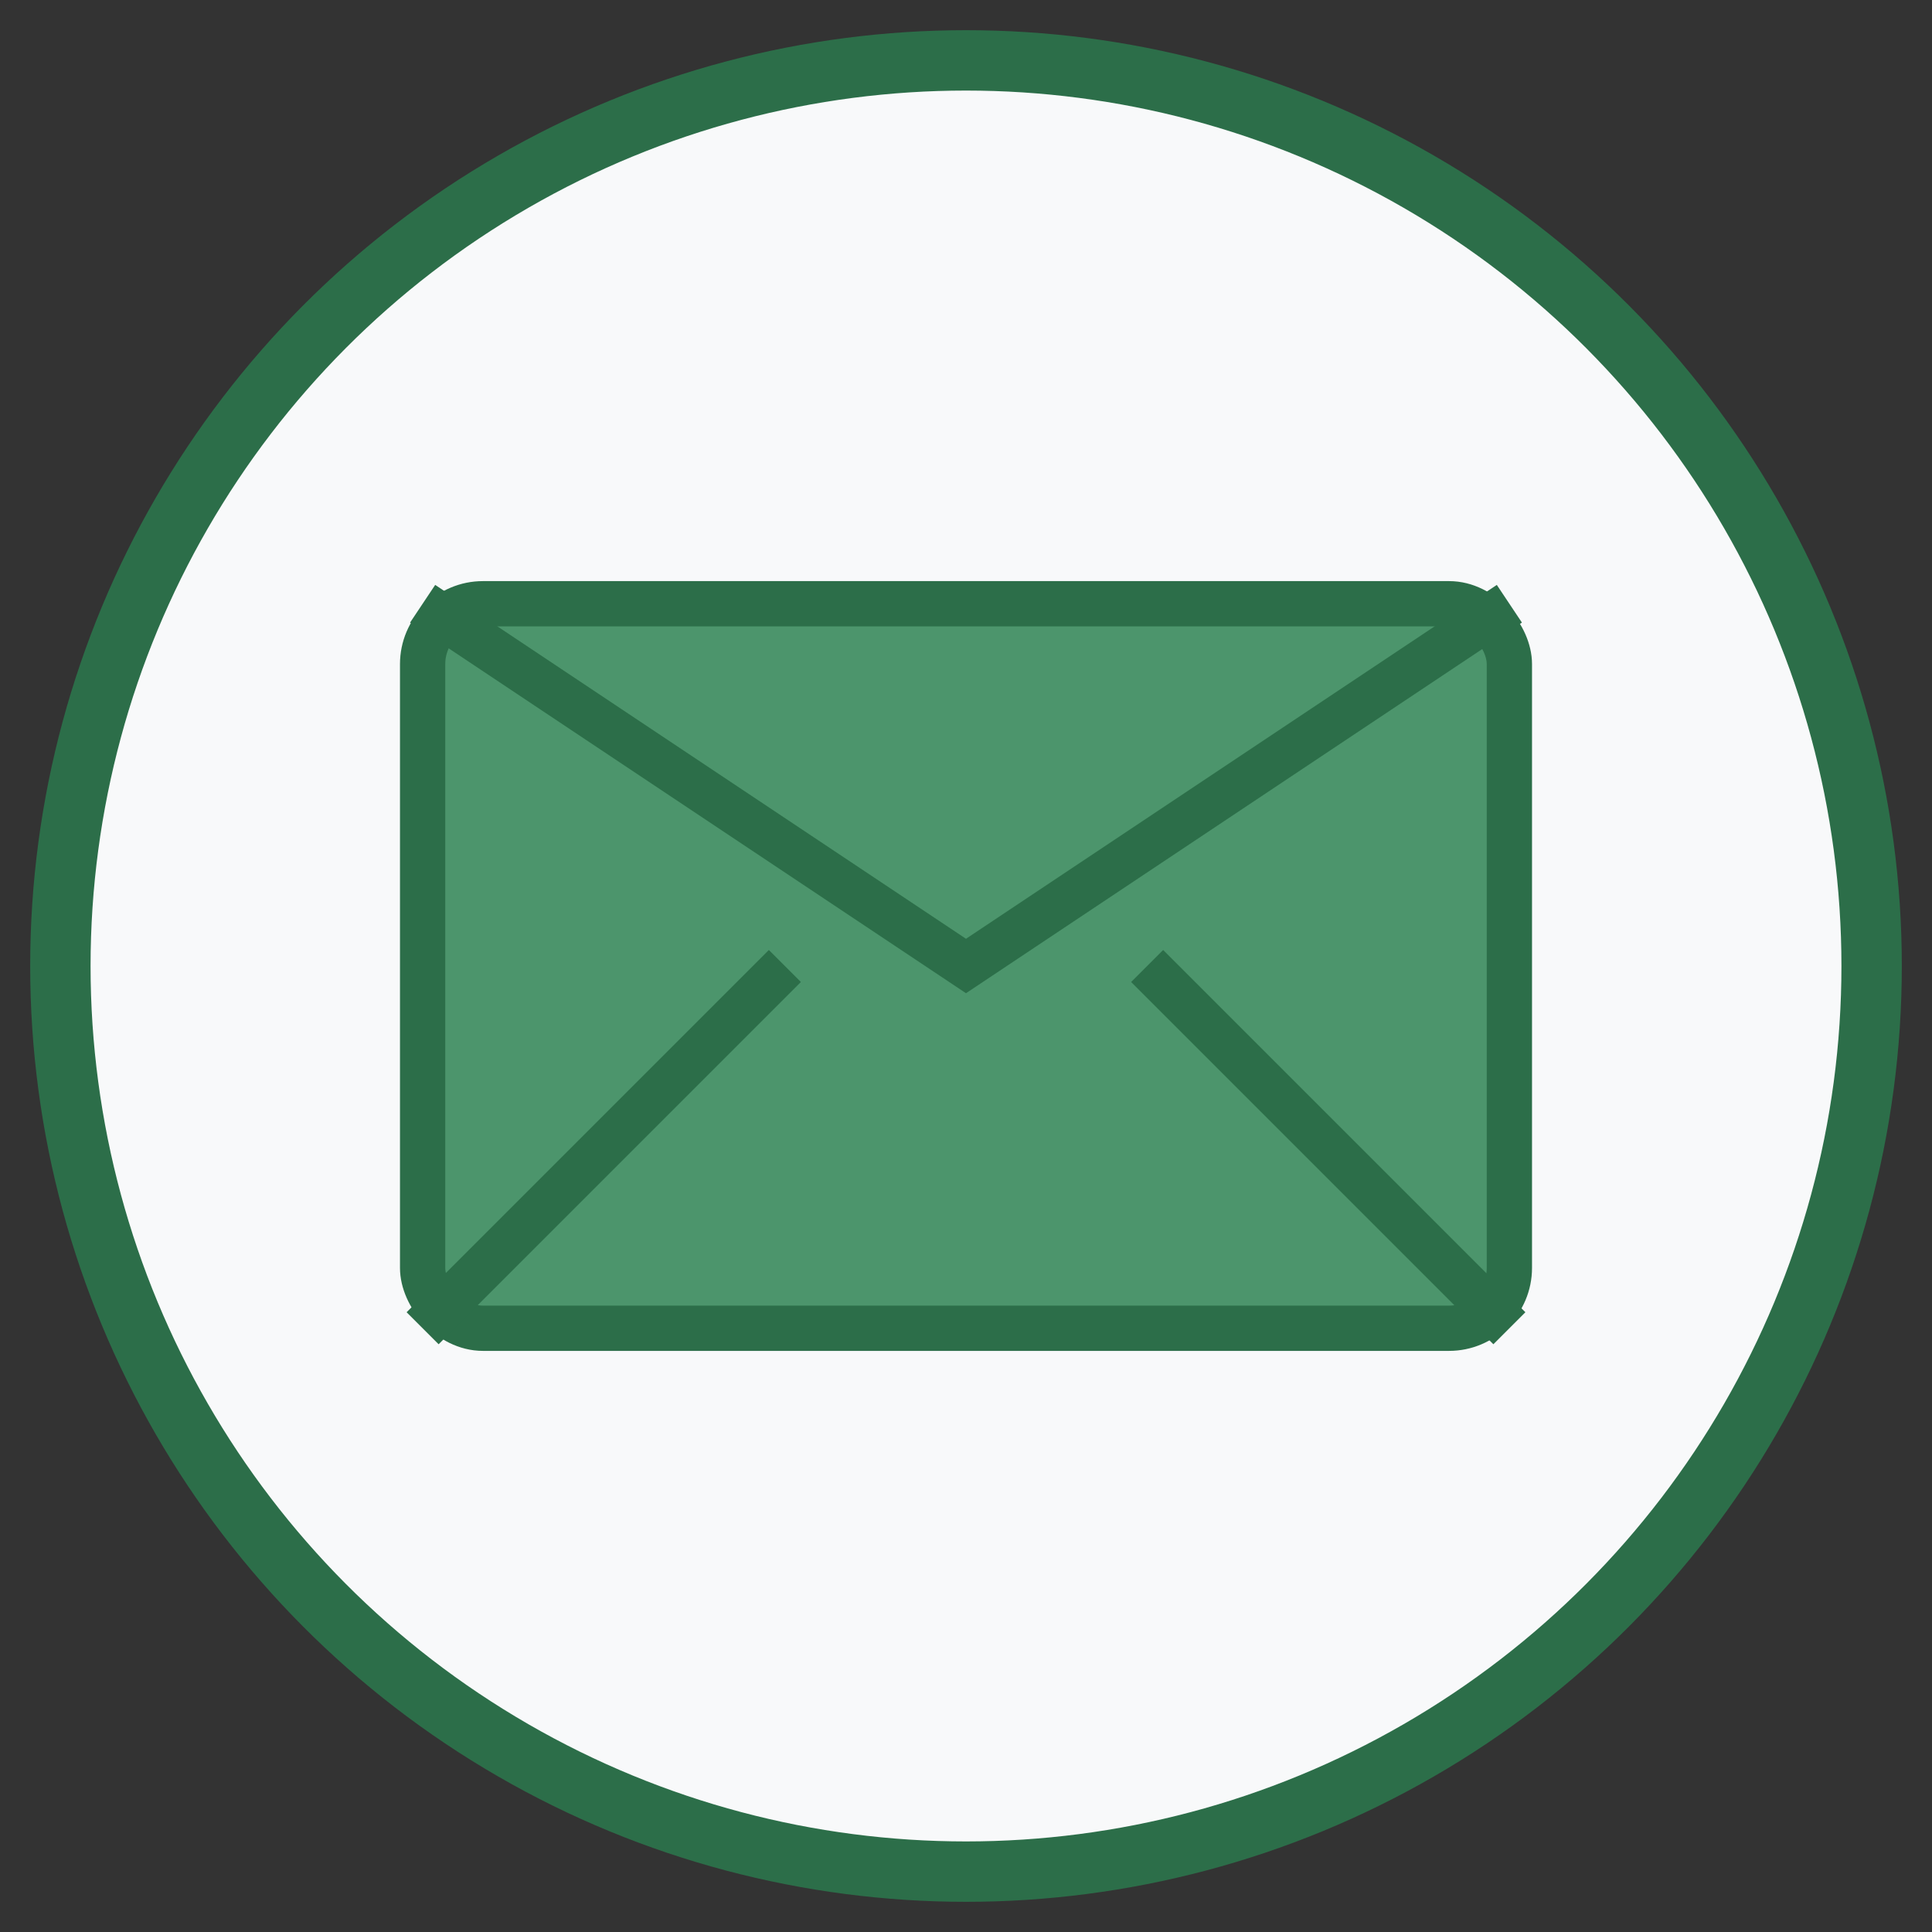
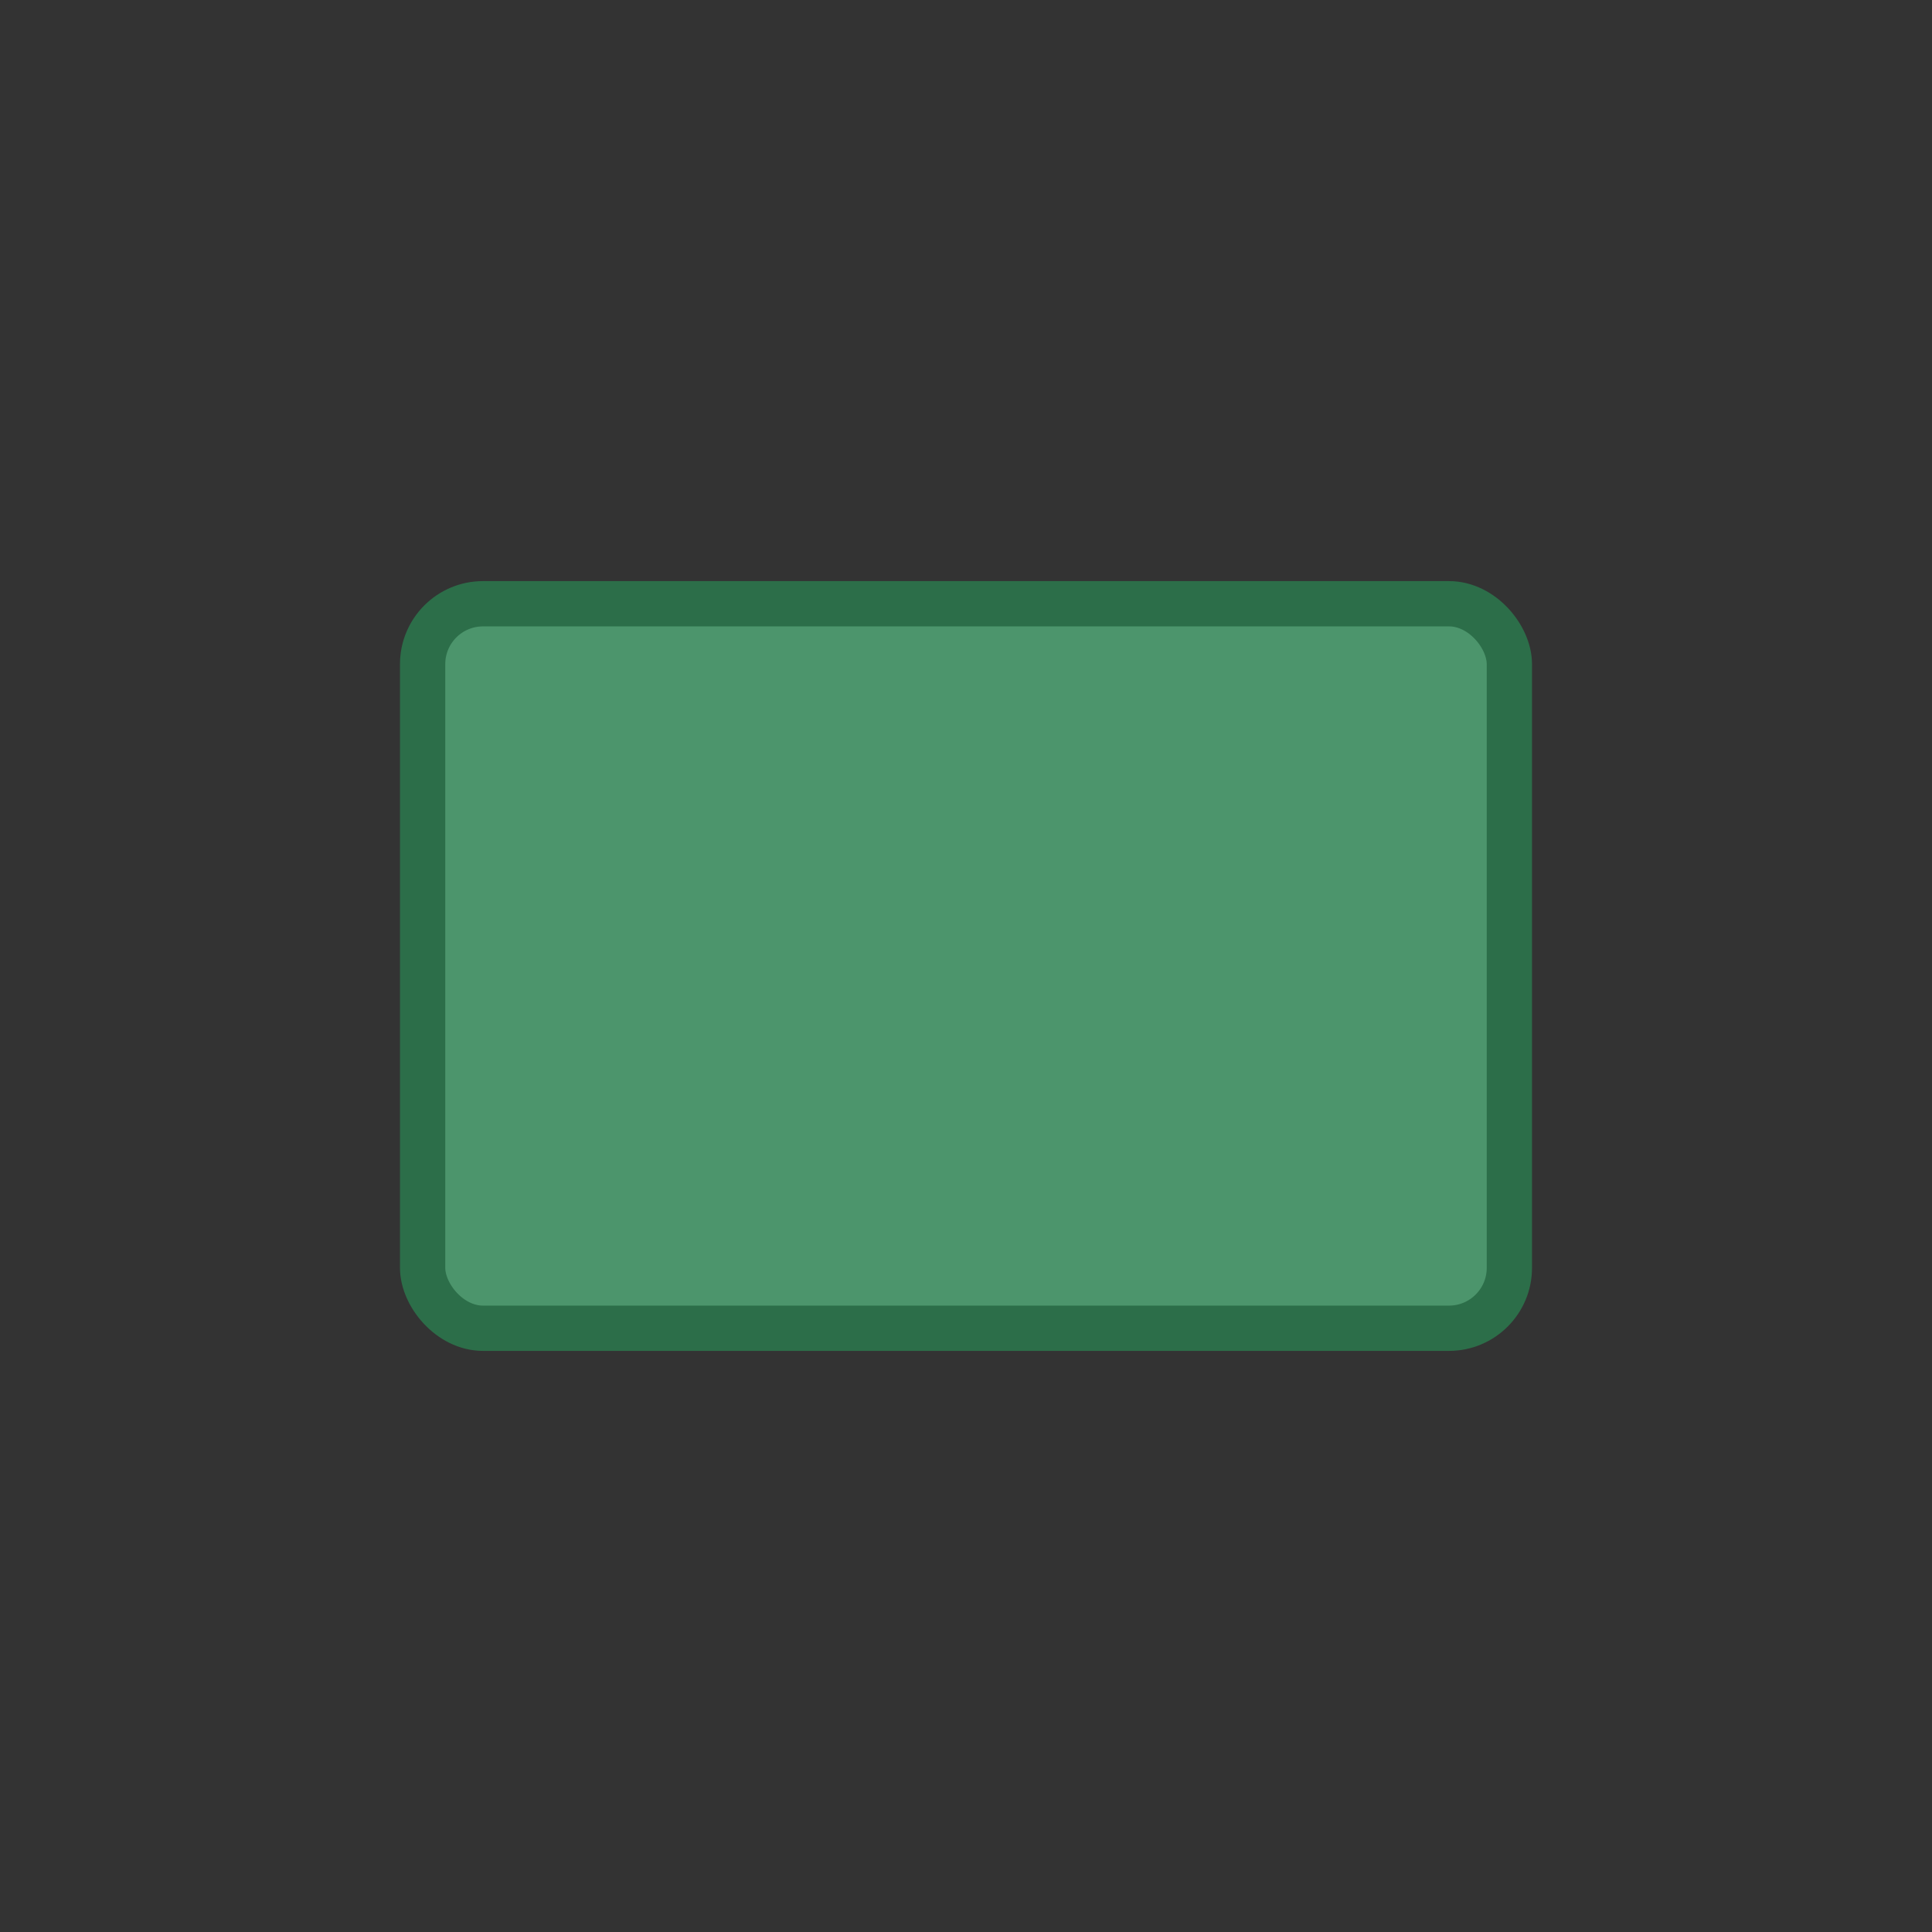
<svg xmlns="http://www.w3.org/2000/svg" viewBox="0 0 64 64" width="64" height="64">
  <rect x="0" y="0" width="64" height="64" fill="#333333" stroke="none" />
-   <circle cx="32" cy="32" r="30" fill="#f8f9fa" stroke="#2c6e49" stroke-width="2" />
  <g transform="translate(32, 32)">
    <rect x="-18" y="-12" width="36" height="24" rx="2" fill="#4c956c" stroke="#2c6e49" stroke-width="1.5" />
-     <path d="M-18,-12 L0,0 L18,-12" fill="none" stroke="#2c6e49" stroke-width="1.5" />
-     <path d="M-18,12 L-6,0 M18,12 L6,0" fill="none" stroke="#2c6e49" stroke-width="1.5" />
  </g>
</svg>